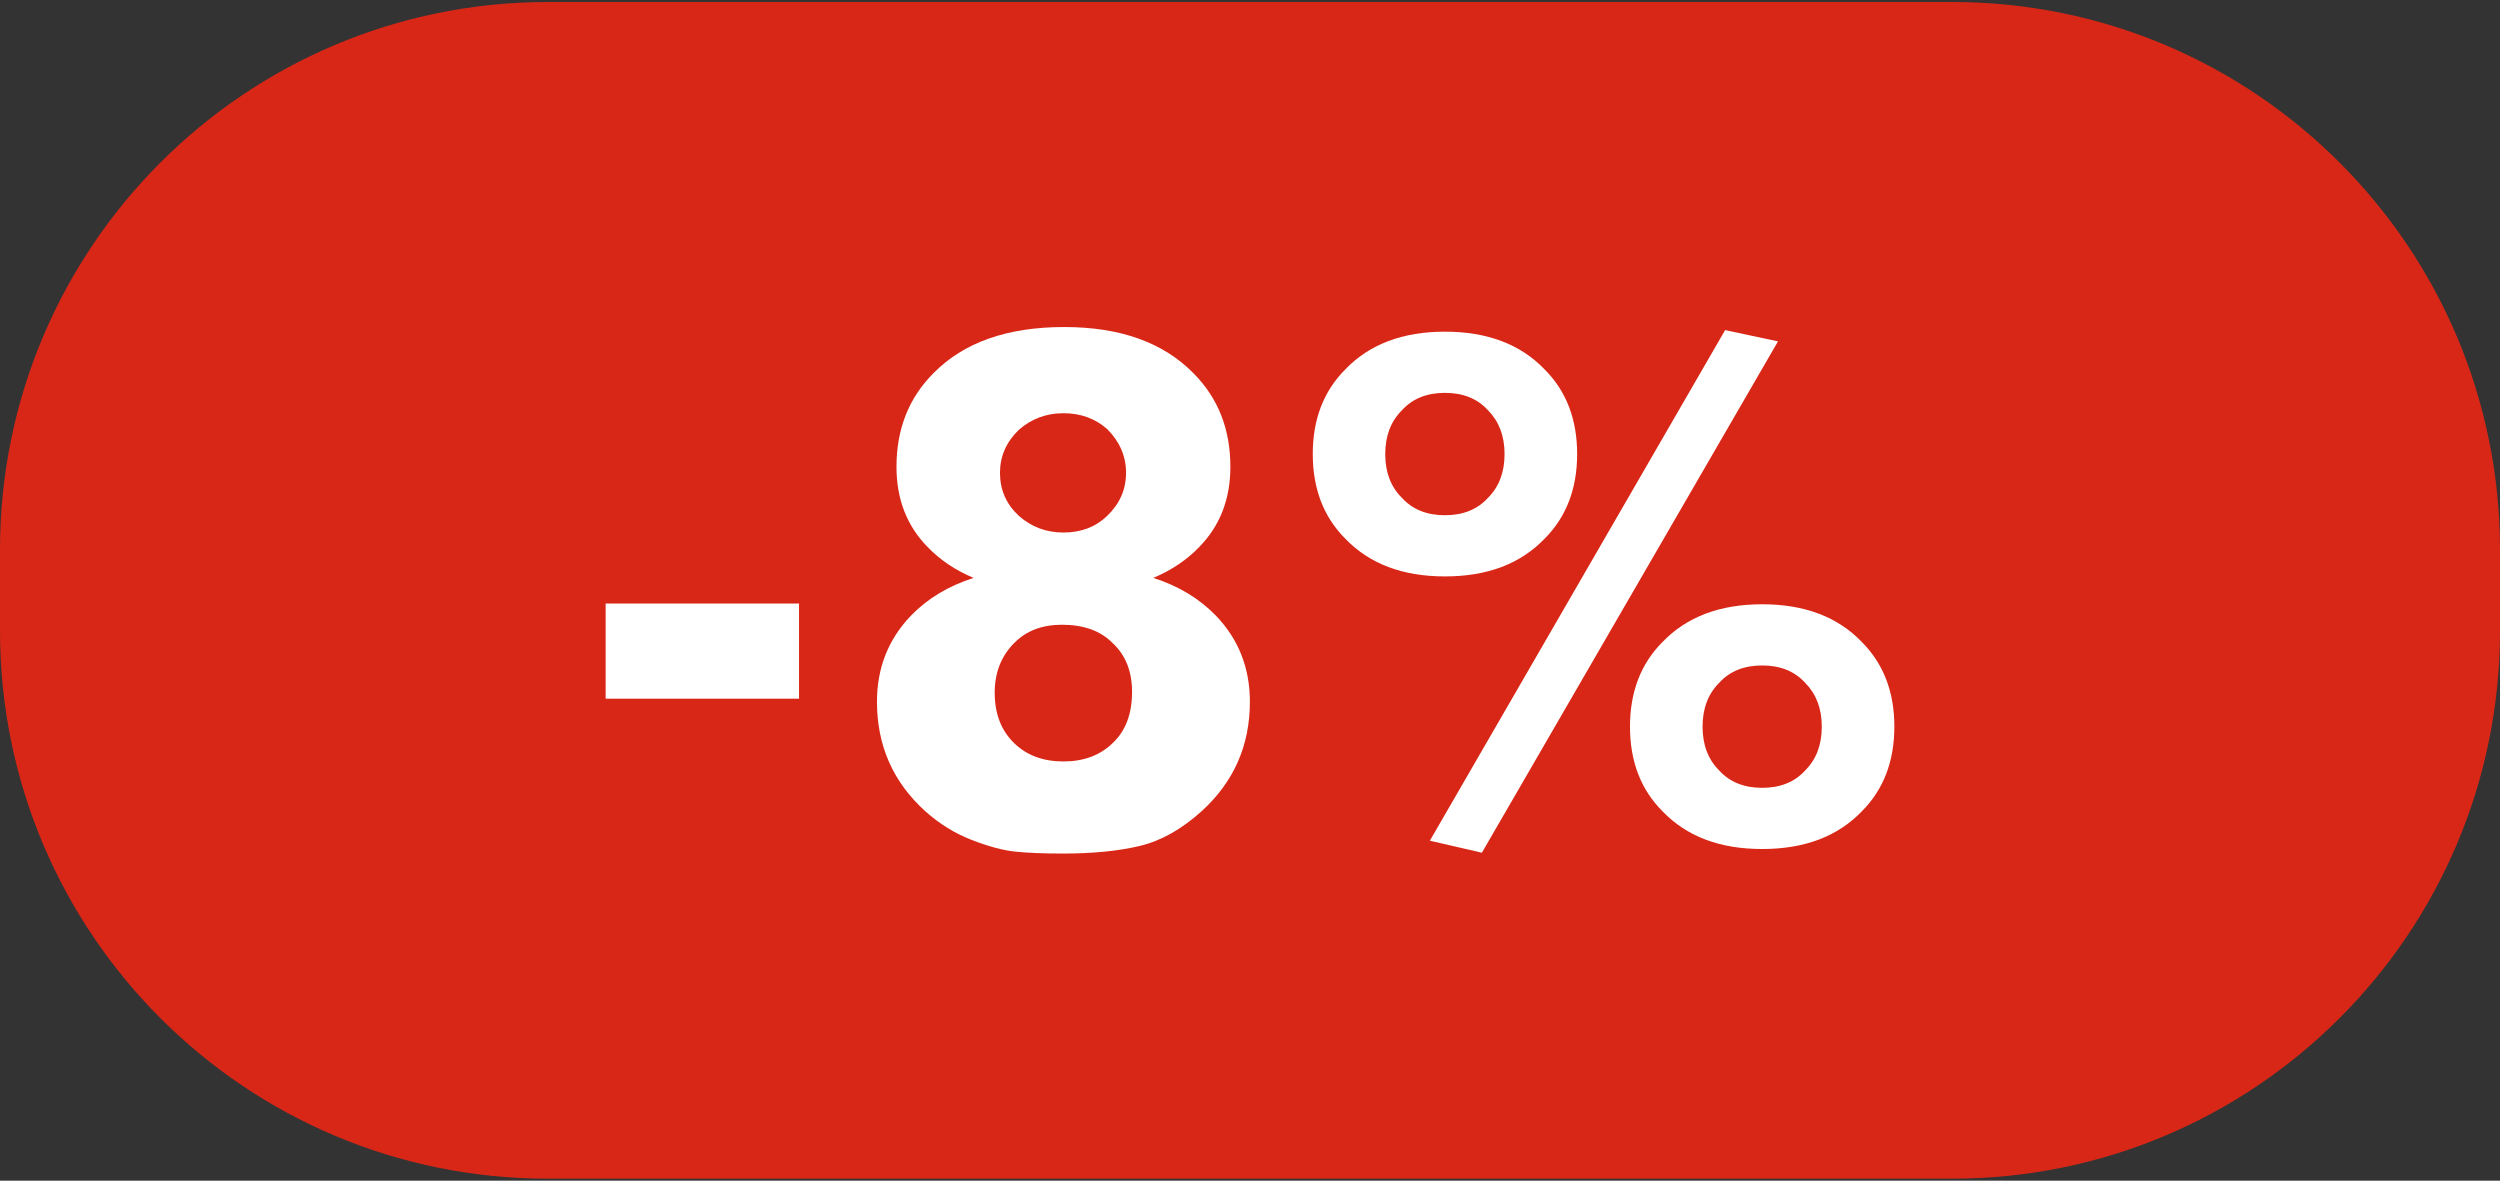
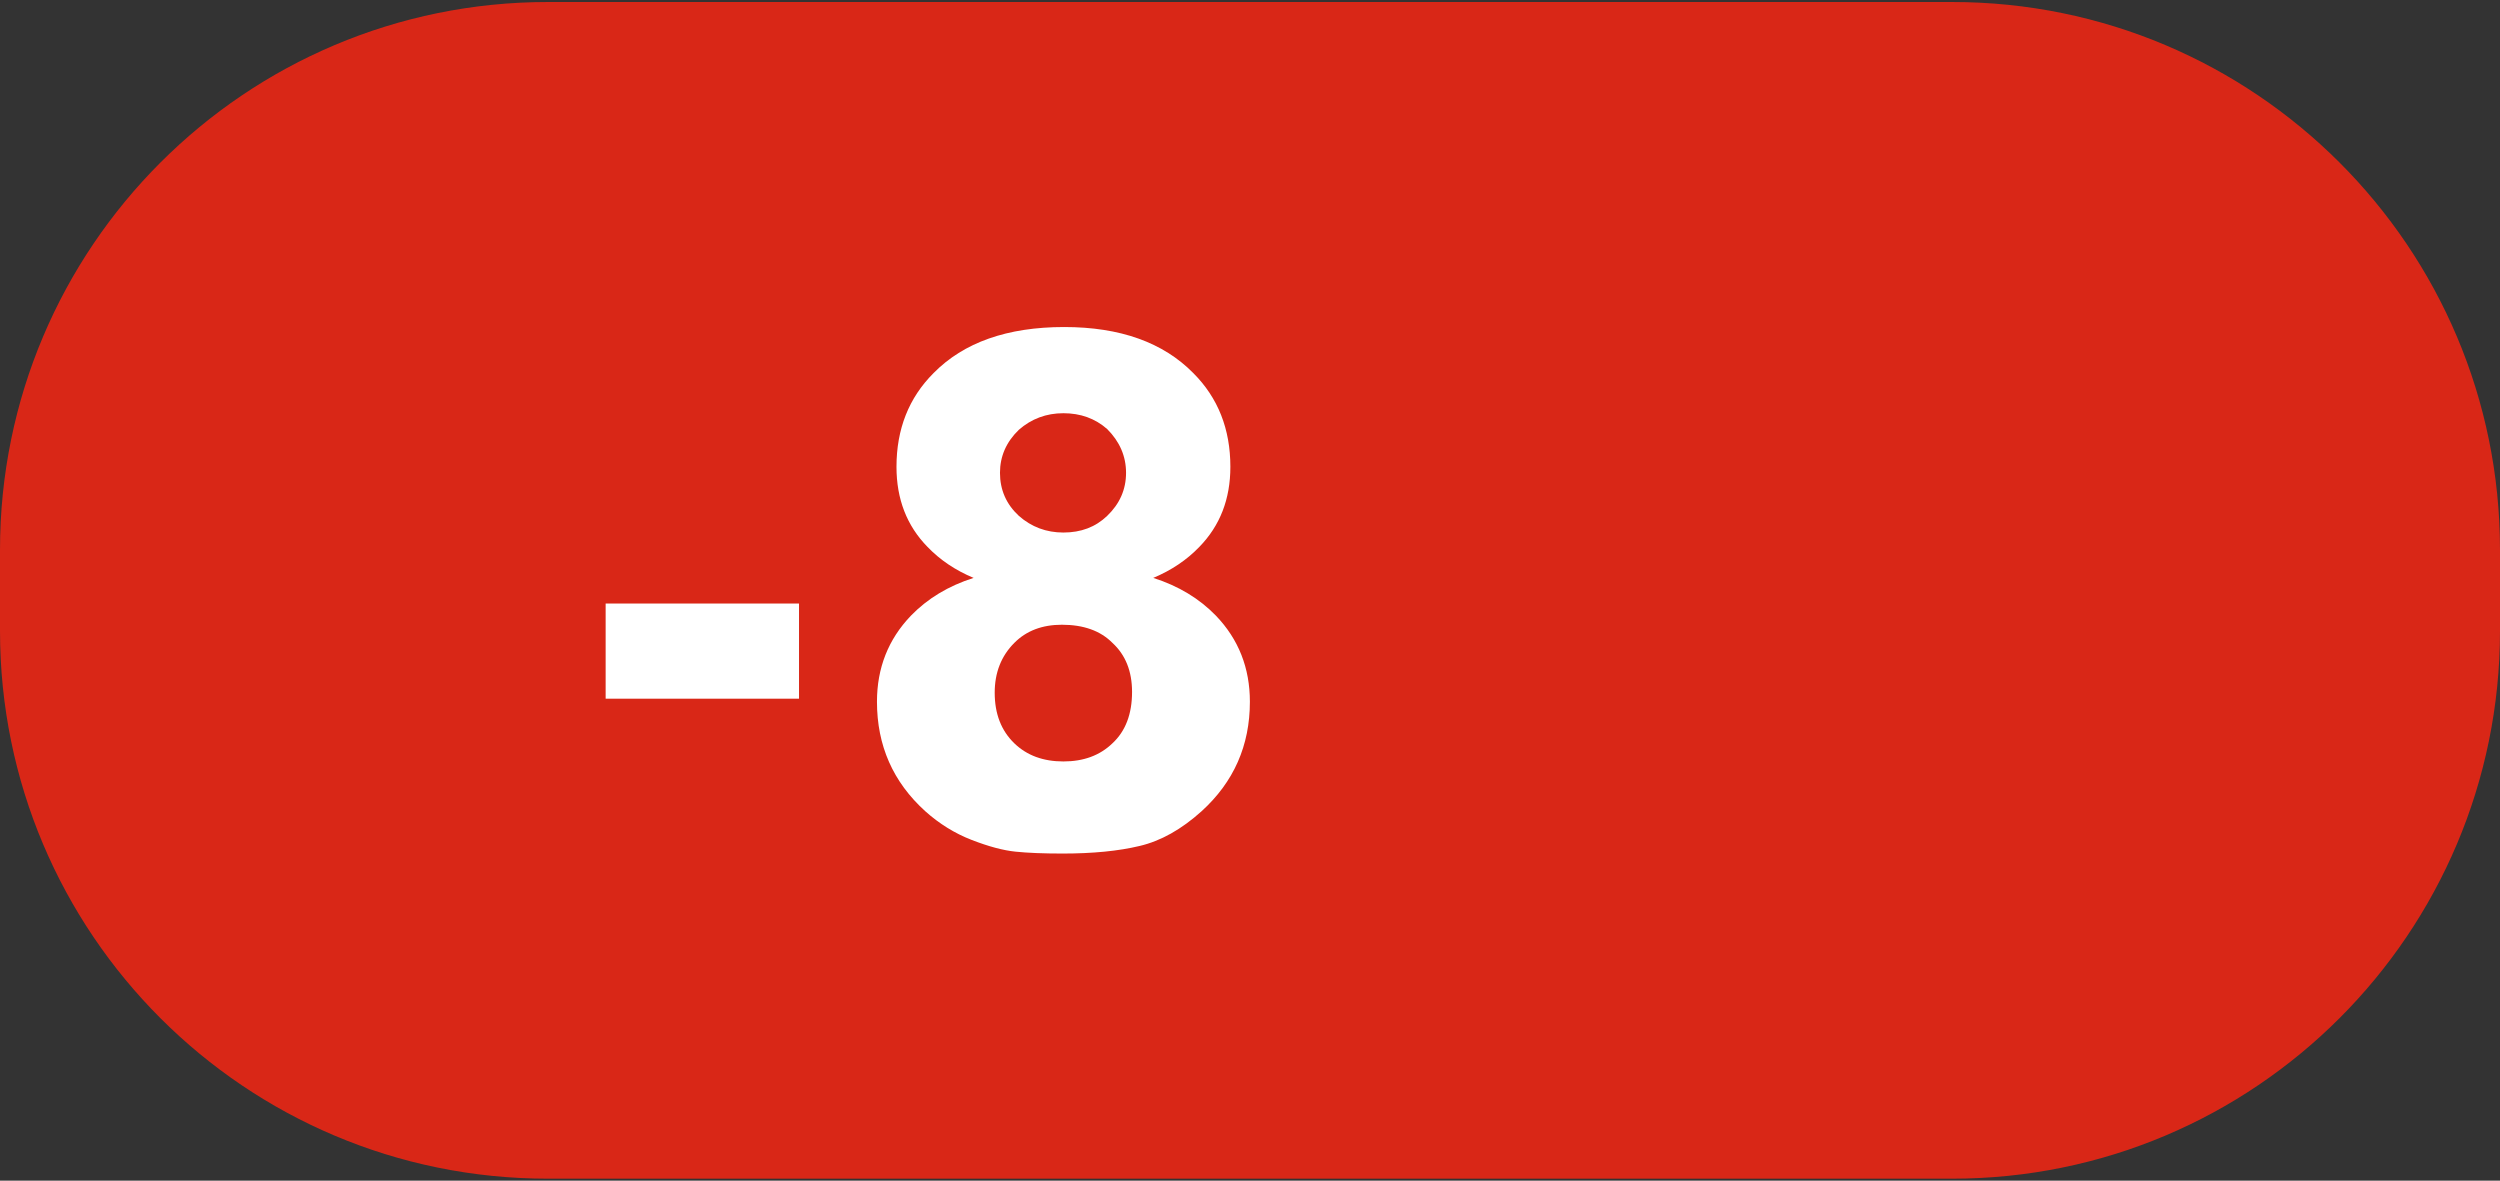
<svg xmlns="http://www.w3.org/2000/svg" version="1.1" id="Слой_1" x="0px" y="0px" width="2369.8px" height="1119.2px" viewBox="0 0 2369.8 1119.2" style="enable-background:new 0 0 2369.8 1119.2;" xml:space="preserve">
  <rect x="0" y="0" width="2369.8" height="1119.2" fill="#333333" stroke="none" />
  <style type="text/css"> .st0{fill:#D92717;} .st1{fill:#FFFFFF;} </style>
  <path class="st0" d="M1850.4,1117.3h-1331C232.5,1117.3,0,884.8,0,597.9v-76.6C0,234.5,232.5,1.9,519.4,1.9h1331 c286.8,0,519.4,232.5,519.4,519.4v76.6C2369.8,884.8,2137.2,1117.3,1850.4,1117.3z" />
  <g>
-     <path class="st1" d="M574.1,662.3v-90.2h183.3v90.2H574.1z" />
+     <path class="st1" d="M574.1,662.3v-90.2h183.3v90.2H574.1" />
    <path class="st1" d="M1007.3,809.1c-18.1,0-33.1-0.6-44.7-1.8c-11.7-1.2-25.5-4.9-41.5-11.1c-16-6.2-30.7-15.3-44-27.2 c-30.6-27.7-45.8-62.3-45.8-103.8c0-32,10.7-59.2,32.2-81.6c15.7-16.2,35.5-28.2,59.4-35.8c-17.2-7.2-31.7-16.9-43.7-29.4 c-19.6-20-29.4-45.3-29.4-75.9c0-35.8,11.7-65.4,35.1-88.8c28.6-29.1,69.9-43.7,123.9-43.7c53,0,93.8,14.6,122.4,43.7 c23.4,23.4,35.1,53,35.1,88.8c0,30.6-9.8,55.8-29.4,75.9c-11.9,12.4-26.5,22.2-43.7,29.4c23.9,7.6,43.7,19.6,59.4,35.8 c21.5,22.4,32.2,49.6,32.2,81.6c0,41.5-15.3,76.1-45.8,103.8c-19.1,17.2-38.7,28.2-58.7,32.9C1060.3,806.7,1036,809.1,1007.3,809.1 z M1006.6,592.2c-18.6,0-33.7,5.7-45.1,17.2c-12.4,12.4-18.6,28.2-18.6,47.2c0,20.1,6.2,36,18.6,48c11.9,11.5,27.4,17.2,46.5,17.2 s34.6-5.7,46.5-17.2c12.4-11.5,18.6-27.7,18.6-48.7c0-19.6-6.2-35.1-18.6-46.5C1043.1,597.9,1027.1,592.2,1006.6,592.2z M1008,391.7c-16.2,0-30.3,5.3-42.2,15.7c-11.9,11.5-17.9,25.1-17.9,40.8c0,16.2,6,29.8,17.9,40.8c11.9,10.5,26,15.8,42.2,15.8 c16.7,0,30.5-5.2,41.5-15.8c11.9-11.4,17.9-25,17.9-40.8c0-15.7-6-29.6-17.9-41.5C1038.1,396.7,1024.3,391.7,1008,391.7z" />
-     <path class="st1" d="M1495,430.4c0,32.9-10.3,59.7-30.8,80.2c-22.9,23.9-54.4,35.8-94.5,35.8c-40.1,0-71.6-11.9-94.5-35.8 c-20.5-20.5-30.8-47.3-30.8-80.2s10.3-59.7,30.8-80.2c22.9-23.9,54.4-35.8,94.5-35.8c40.1,0,71.6,11.9,94.5,35.8 C1484.7,370.7,1495,397.4,1495,430.4z M1369.7,372.4c-17.2,0-30.8,5.5-40.8,16.5c-10.5,10.5-15.8,24.3-15.8,41.5s5.2,31,15.8,41.5 c10,11,23.6,16.5,40.8,16.5c17.2,0,30.8-5.5,40.8-16.5c10.5-10.5,15.7-24.3,15.7-41.5s-5.3-31-15.7-41.5 C1400.5,377.9,1386.9,372.4,1369.7,372.4z M1355.4,796.9l279.9-484l50.1,10.7l-280.7,484.7L1355.4,796.9z M1795.7,688.8 c0,32.9-10.3,59.7-30.8,80.2c-22.9,23.9-54.4,35.8-94.5,35.8c-40.1,0-71.6-11.9-94.5-35.8c-20.5-20.5-30.8-47.2-30.8-80.2 c0-32.9,10.3-59.7,30.8-80.2c22.9-23.9,54.4-35.8,94.5-35.8c40.1,0,71.6,11.9,94.5,35.8C1785.4,629.2,1795.7,655.9,1795.7,688.8z M1670.4,630.8c-17.2,0-30.8,5.5-40.8,16.5c-10.5,10.5-15.7,24.4-15.7,41.5c0,17.2,5.2,31,15.7,41.5c10,11,23.6,16.5,40.8,16.5 c17.2,0,30.8-5.5,40.8-16.5c10.5-10.5,15.7-24.3,15.7-41.5c0-17.2-5.3-31-15.7-41.5C1701.2,636.3,1687.6,630.8,1670.4,630.8z" />
  </g>
</svg>